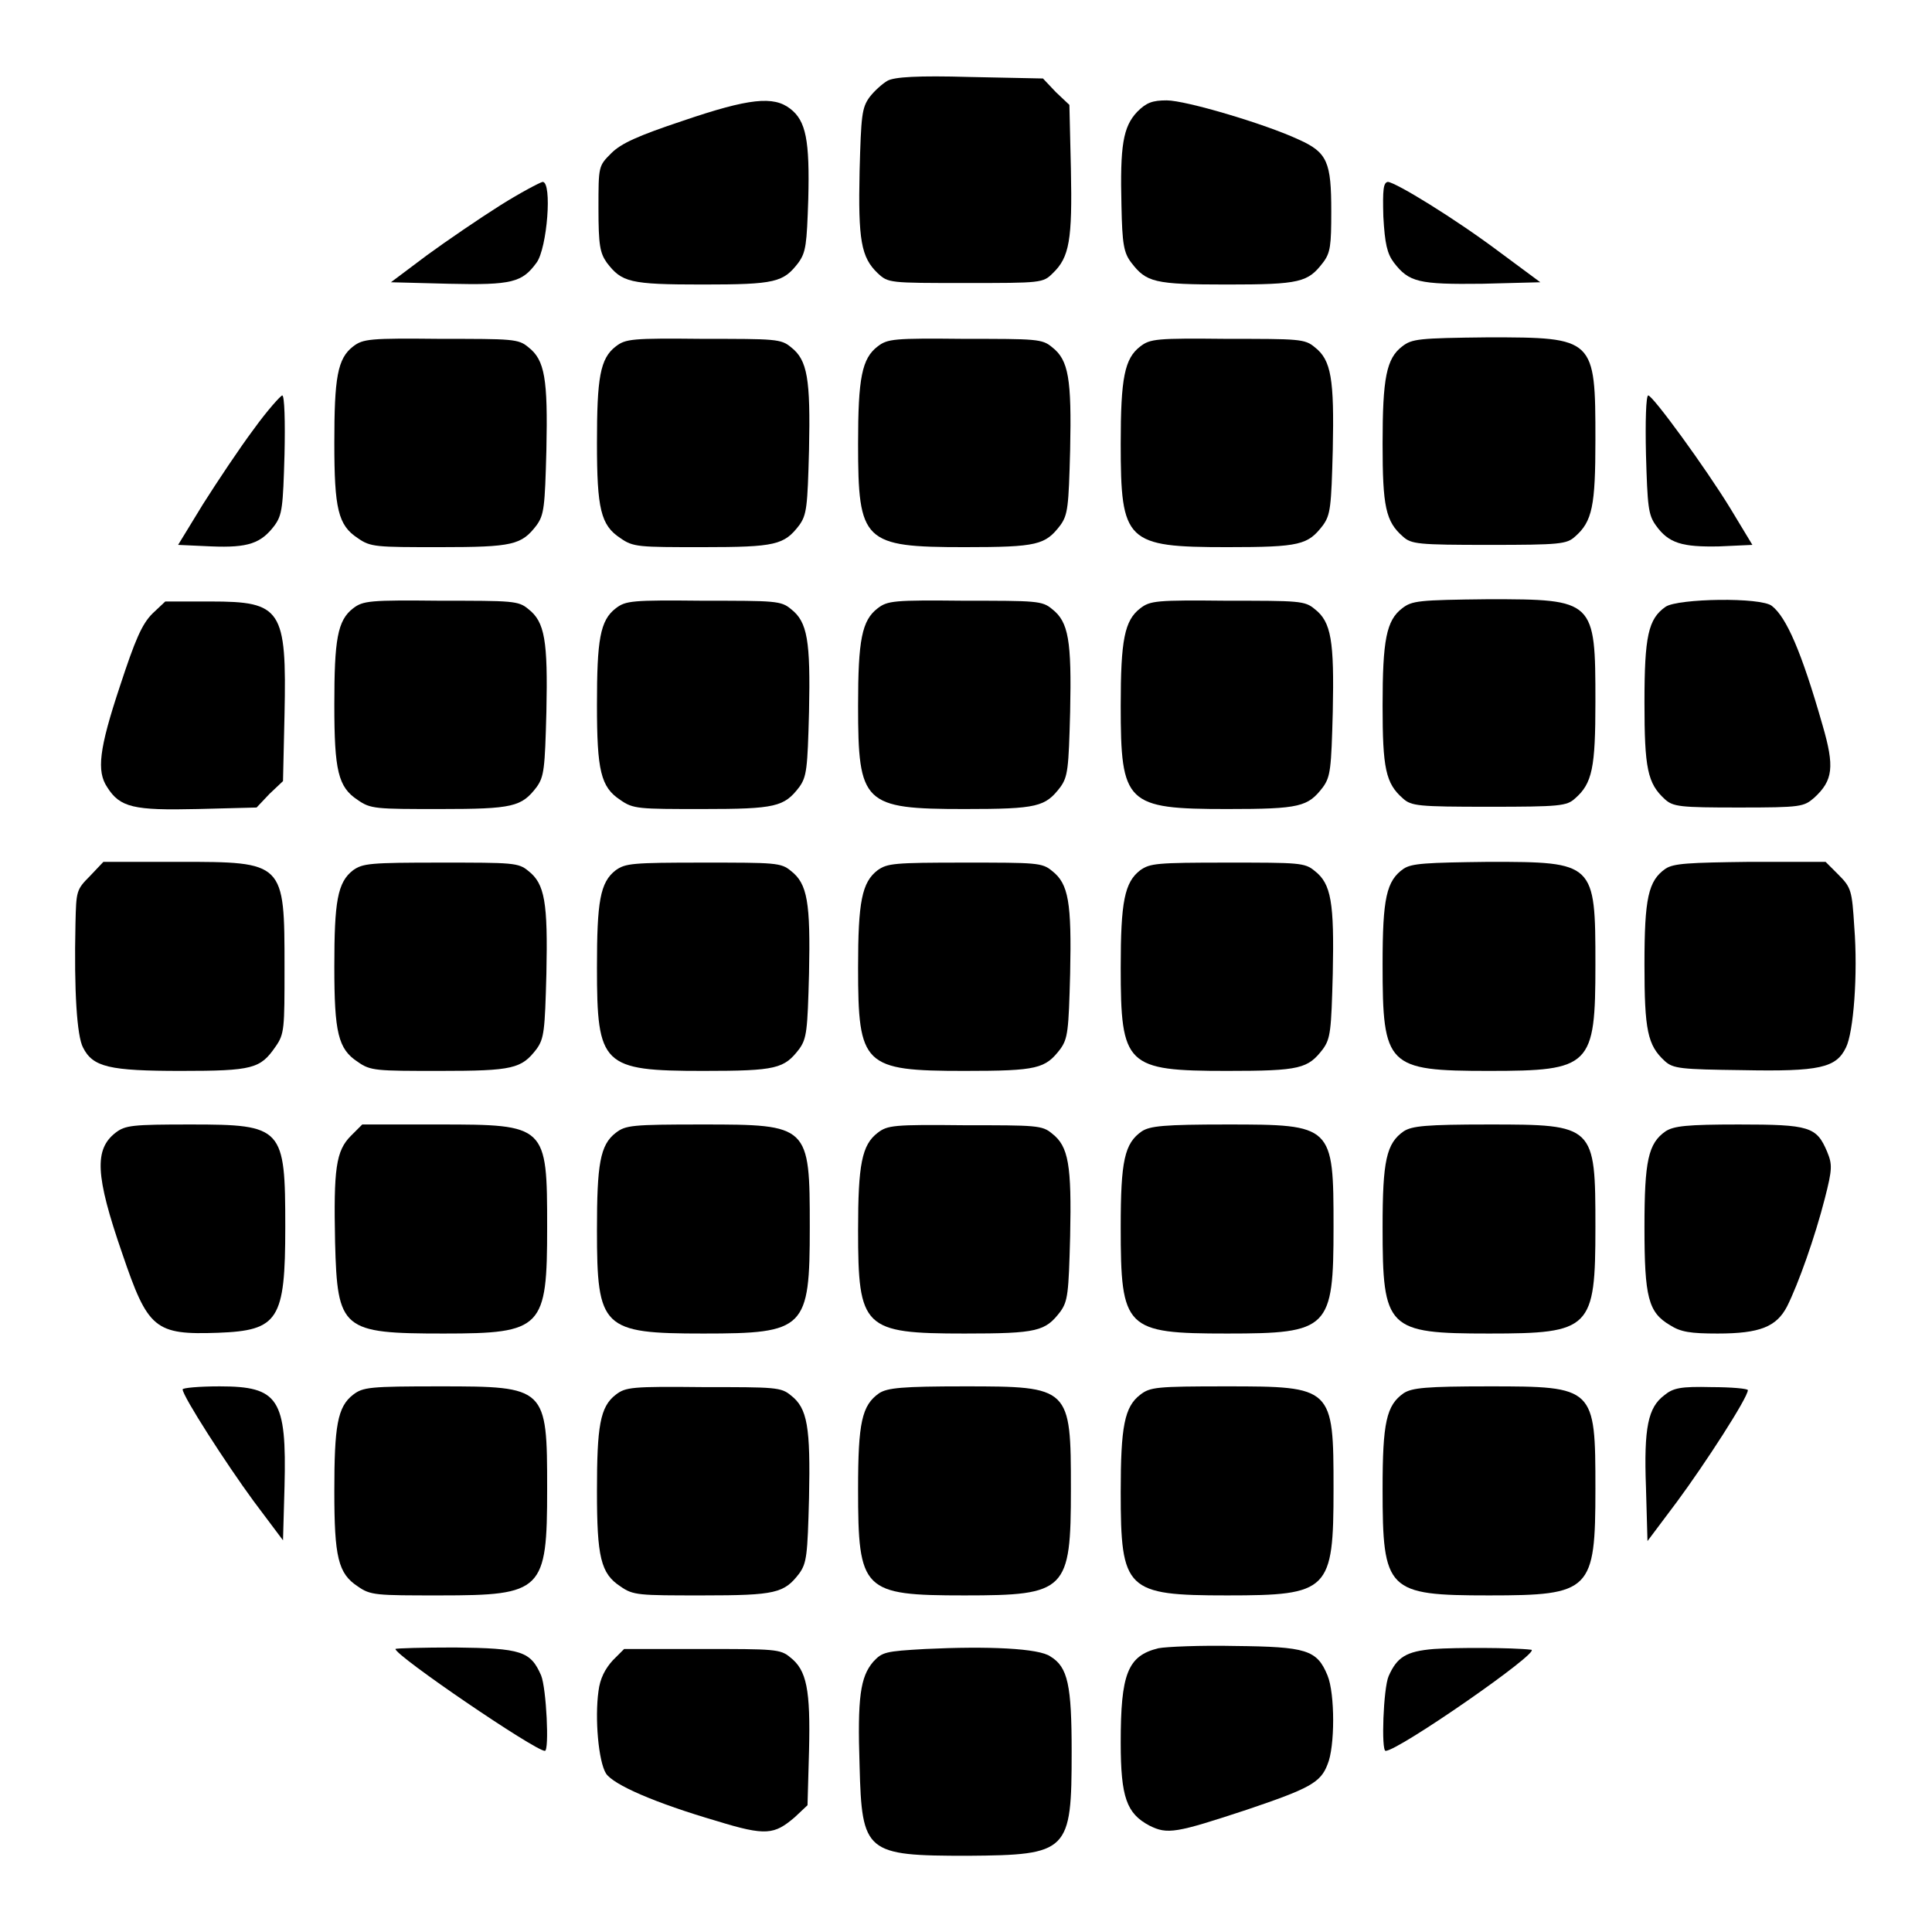
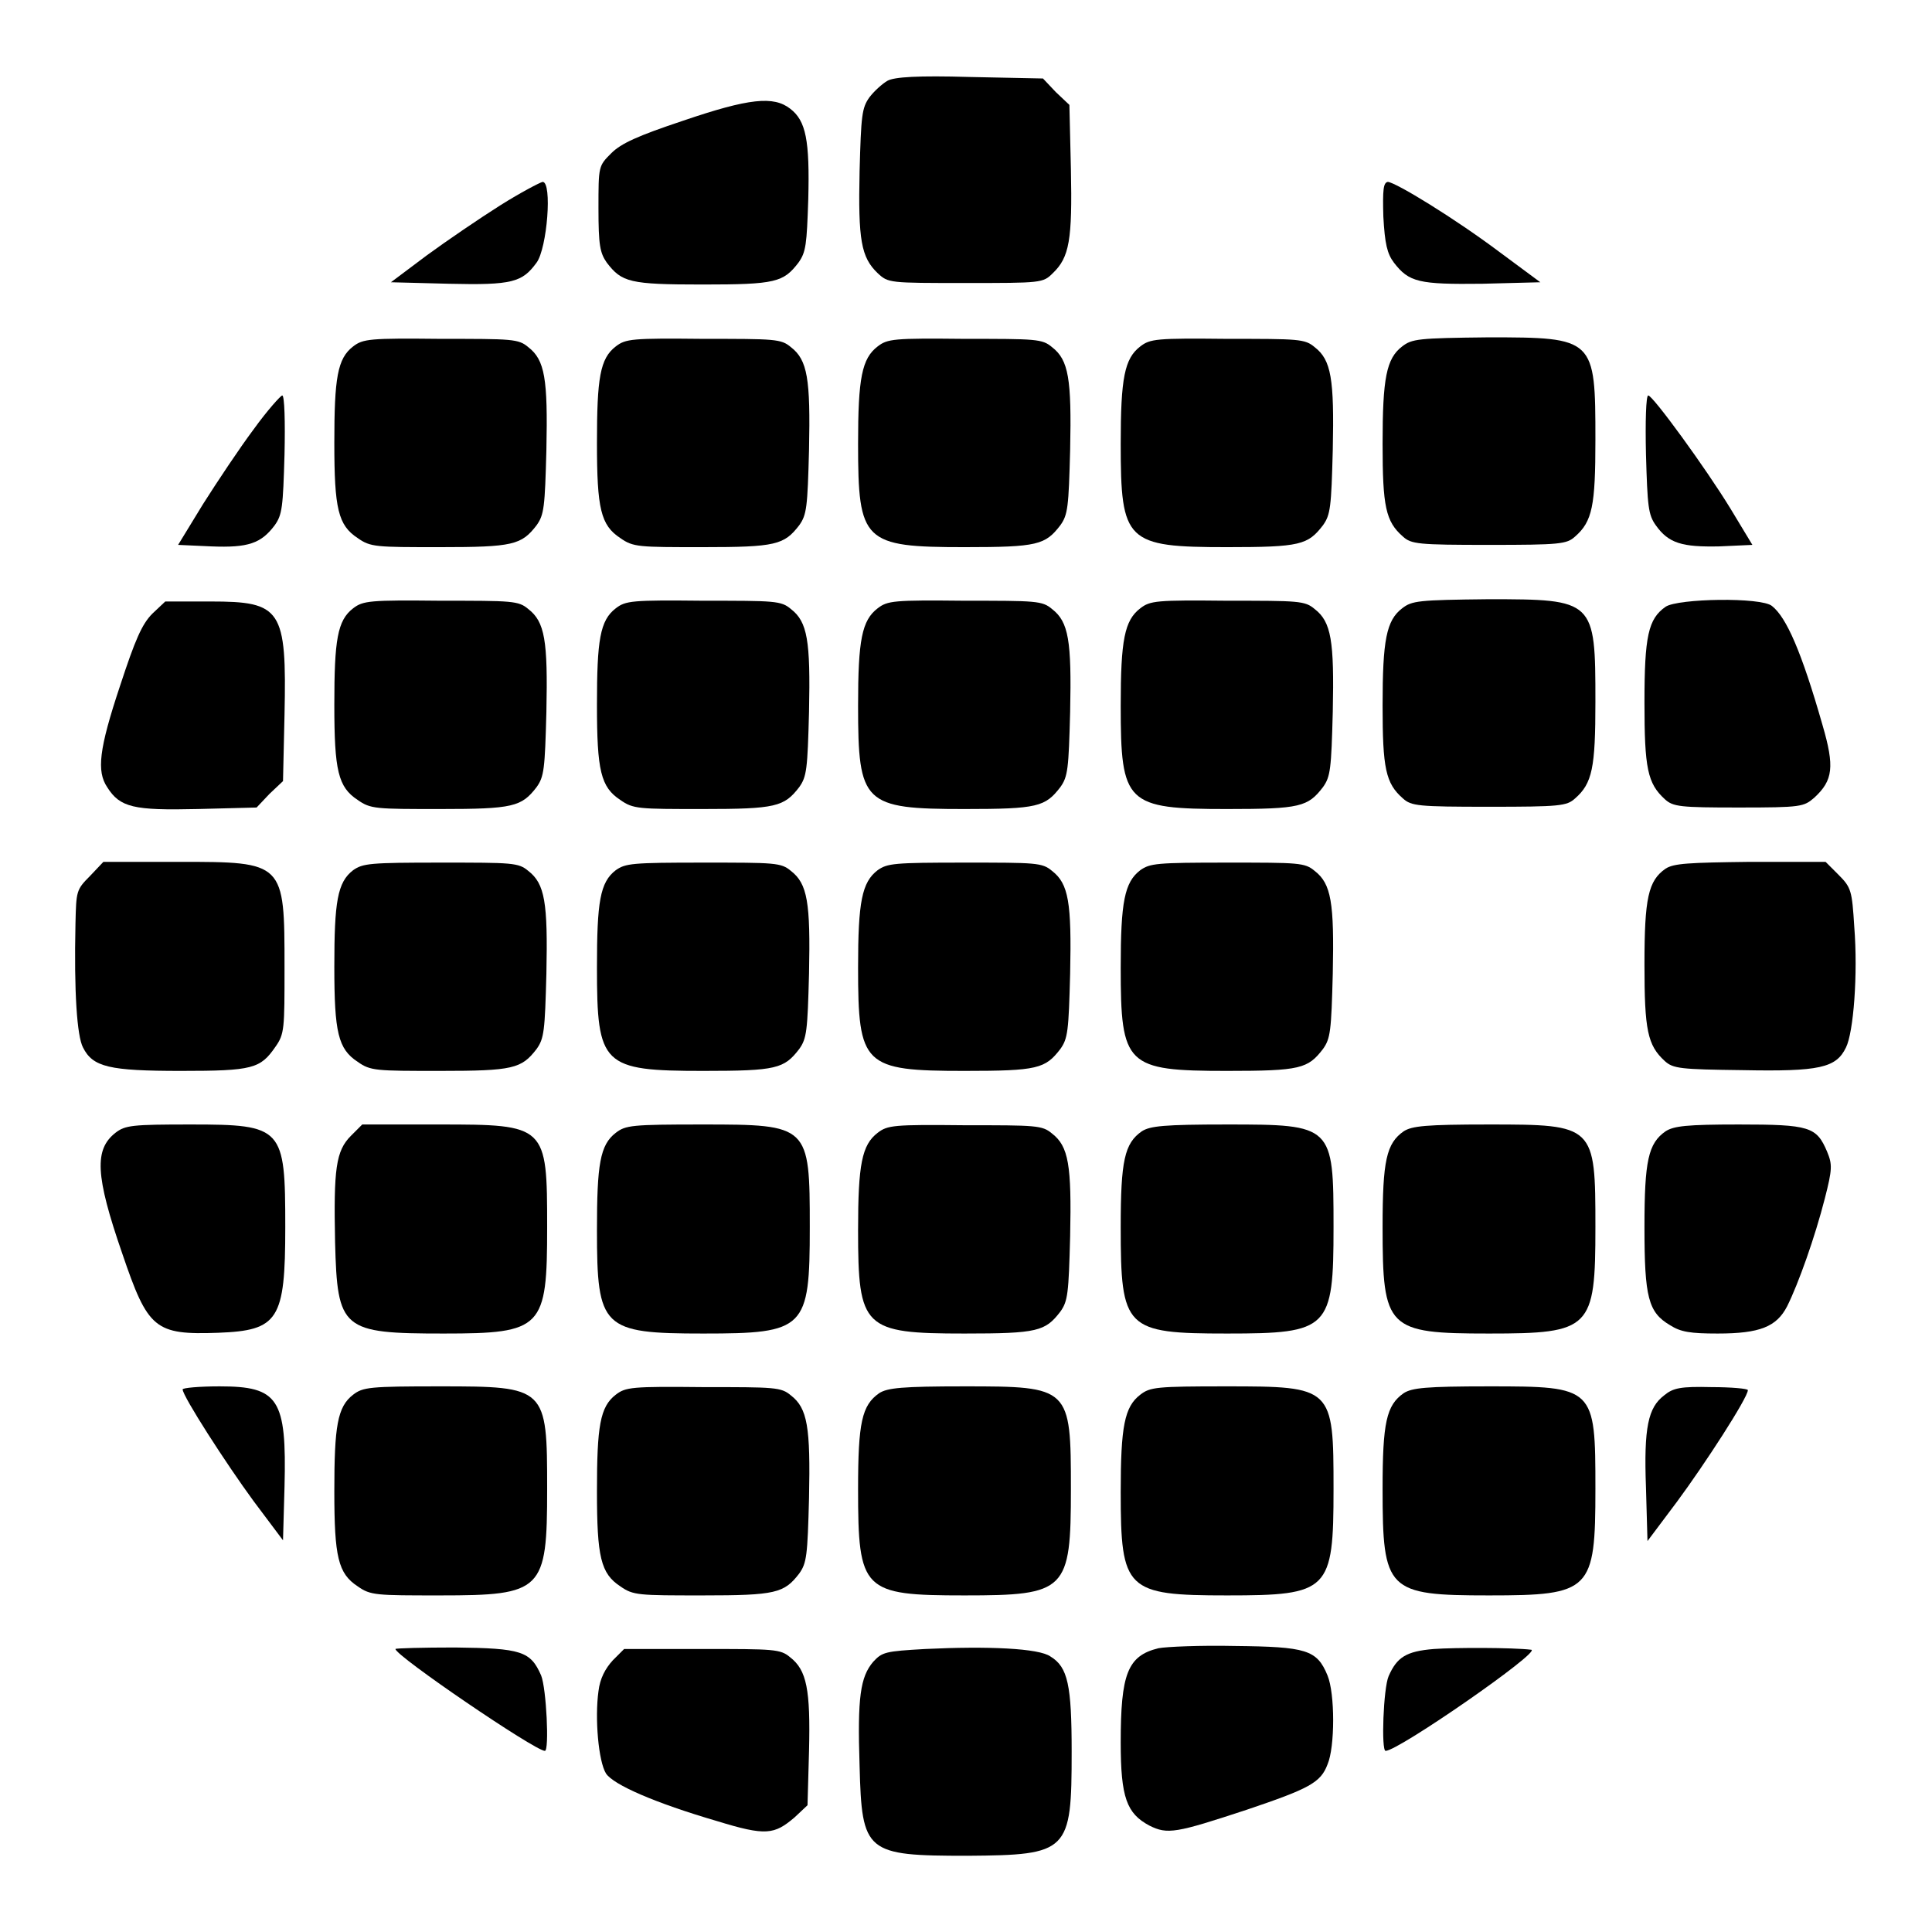
<svg xmlns="http://www.w3.org/2000/svg" version="1.1" x="0px" y="0px" viewBox="0 0 256 256" enable-background="new 0 0 256 256" xml:space="preserve">
  <g>
    <g>
      <g>
        <path fill="#000000" d="M117.6,10.7c-0.7,0.4-1.8,1.4-2.4,2.2c-1,1.4-1.1,2.4-1.3,9.8c-0.2,9.1,0.2,11.4,2.4,13.5c1.4,1.3,1.5,1.3,11.6,1.3c10.1,0,10.3,0,11.6-1.3c2.2-2.1,2.6-4.4,2.4-13.8l-0.2-8.5l-1.8-1.7l-1.7-1.8l-9.7-0.2C121.6,10,118.5,10.2,117.6,10.7z" />
        <path fill="#000000" d="M90.5,16c-6,2-8.2,3-9.5,4.3c-1.7,1.7-1.7,1.7-1.7,7.3c0,4.9,0.2,5.9,1.1,7.2c2,2.6,3,2.9,12.7,2.9c9.7,0,10.7-0.3,12.7-2.9c1-1.4,1.1-2.4,1.3-8.4c0.2-7.8-0.3-10.4-2.4-12C102.5,12.7,99.3,13,90.5,16z" />
-         <path fill="#000000" d="M150.7,14.8c-1.9,2-2.3,4.5-2.1,12.5c0.1,5,0.3,6.2,1.3,7.5c2,2.6,3,2.9,12.7,2.9c9.7,0,10.7-0.3,12.7-2.9c1-1.3,1.1-2.3,1.1-6.8c0-6.5-0.5-7.8-4.3-9.5c-4.5-2.1-15-5.2-17.5-5.2C152.7,13.3,151.9,13.6,150.7,14.8z" />
        <path fill="#000000" d="M66.3,27.2c-2.7,1.7-7.1,4.7-9.7,6.6l-4.8,3.6l7.7,0.2c8.4,0.2,9.7-0.2,11.6-2.8c1.4-1.9,2.1-10.7,0.8-10.7C71.5,24.2,69,25.5,66.3,27.2z" />
        <path fill="#000000" d="M183.3,28.7c0.2,3.6,0.5,4.9,1.4,6.1c2,2.6,3.3,2.9,11.7,2.8l7.7-0.2l-5.4-4c-6-4.5-13.7-9.2-14.8-9.3C183.3,24.2,183.2,25.1,183.3,28.7z" />
        <path fill="#000000" d="M46.8,45.9c-2.1,1.6-2.5,4.2-2.5,12.8c0,8.7,0.5,10.9,3.1,12.6c1.7,1.2,2.4,1.2,10.9,1.2c9.7,0,10.8-0.3,12.8-2.9c1-1.4,1.1-2.4,1.3-10c0.2-9.4-0.2-11.9-2.4-13.6c-1.3-1.1-2.1-1.1-11.6-1.1C49,44.8,48.1,44.9,46.8,45.9z" />
        <path fill="#000000" d="M81.6,45.9c-2.1,1.6-2.5,4.2-2.5,12.8c0,8.7,0.5,10.9,3.1,12.6c1.7,1.2,2.4,1.2,10.9,1.2c9.7,0,10.8-0.3,12.8-2.9c1-1.4,1.1-2.4,1.3-10c0.2-9.4-0.2-11.9-2.4-13.6c-1.3-1.1-2.1-1.1-11.6-1.1C83.7,44.8,82.9,44.9,81.6,45.9z" />
        <path fill="#000000" d="M116.3,45.9c-2.1,1.6-2.6,4.2-2.6,12.9c0,13,0.7,13.7,14.1,13.7c9.7,0,10.7-0.3,12.7-2.9c1-1.4,1.1-2.4,1.3-10c0.2-9.4-0.2-11.9-2.4-13.6c-1.3-1.1-2.1-1.1-11.6-1.1C118.4,44.8,117.6,44.9,116.3,45.9z" />
        <path fill="#000000" d="M151.1,45.9c-2.1,1.6-2.6,4.2-2.6,12.9c0,13,0.7,13.7,14.1,13.7c9.7,0,10.7-0.3,12.7-2.9c1-1.4,1.1-2.4,1.3-10c0.2-9.4-0.2-11.9-2.4-13.6c-1.3-1.1-2.1-1.1-11.6-1.1C153.2,44.8,152.4,44.9,151.1,45.9z" />
        <path fill="#000000" d="M185.8,45.9c-2.1,1.6-2.6,4.2-2.6,12.9c0,8.3,0.4,10.3,2.7,12.3c1.1,1,2,1.1,11.4,1.1s10.3-0.1,11.4-1.1c2.3-2,2.7-4.1,2.7-12.8c0-13.5-0.1-13.6-14.2-13.6C187.9,44.8,187.1,44.9,185.8,45.9z" />
        <path fill="#000000" d="M33.6,56.9c-1.8,2.4-4.8,6.9-6.7,9.9l-3.3,5.4l4.4,0.2c4.9,0.2,6.6-0.4,8.4-2.8c1-1.4,1.1-2.4,1.3-9.4c0.1-4.3,0-7.8-0.3-7.8C37.2,52.4,35.4,54.4,33.6,56.9z" />
        <path fill="#000000" d="M218.1,60.2c0.2,6.9,0.3,8,1.3,9.4c1.7,2.4,3.5,2.9,8.4,2.8l4.4-0.2l-2.9-4.8c-3.3-5.4-10.3-15-10.9-15C218.1,52.4,218,55.9,218.1,60.2z" />
        <path fill="#000000" d="M20.2,81.3c-1.4,1.4-2.3,3.5-4.3,9.6c-2.8,8.4-3.1,11.3-1.7,13.4c1.7,2.7,3.5,3.1,12,2.9l7.8-0.2l1.7-1.8l1.8-1.7l0.2-8.8c0.3-14-0.4-15-9.8-15h-6L20.2,81.3z" />
        <path fill="#000000" d="M46.8,80.6c-2.1,1.6-2.5,4.2-2.5,12.8c0,8.7,0.5,10.9,3.1,12.6c1.7,1.2,2.4,1.2,10.9,1.2c9.7,0,10.8-0.3,12.8-2.9c1-1.4,1.1-2.4,1.3-10c0.2-9.4-0.2-11.9-2.4-13.6c-1.3-1.1-2.1-1.1-11.6-1.1C49,79.5,48.1,79.6,46.8,80.6z" />
        <path fill="#000000" d="M81.6,80.6c-2.1,1.6-2.5,4.2-2.5,12.8c0,8.7,0.5,10.9,3.1,12.6c1.7,1.2,2.4,1.2,10.9,1.2c9.7,0,10.8-0.3,12.8-2.9c1-1.4,1.1-2.4,1.3-10c0.2-9.4-0.2-11.9-2.4-13.6c-1.3-1.1-2.1-1.1-11.6-1.1C83.7,79.5,82.9,79.6,81.6,80.6z" />
        <path fill="#000000" d="M116.3,80.6c-2.1,1.6-2.6,4.2-2.6,12.9c0,13,0.7,13.7,14.1,13.7c9.7,0,10.7-0.3,12.7-2.9c1-1.4,1.1-2.4,1.3-10c0.2-9.4-0.2-11.9-2.4-13.6c-1.3-1.1-2.1-1.1-11.6-1.1C118.4,79.5,117.6,79.6,116.3,80.6z" />
        <path fill="#000000" d="M151.1,80.6c-2.1,1.6-2.6,4.2-2.6,12.9c0,13,0.7,13.7,14.1,13.7c9.7,0,10.7-0.3,12.7-2.9c1-1.4,1.1-2.4,1.3-10c0.2-9.4-0.2-11.9-2.4-13.6c-1.3-1.1-2.1-1.1-11.6-1.1C153.2,79.5,152.4,79.6,151.1,80.6z" />
        <path fill="#000000" d="M185.8,80.6c-2.1,1.6-2.6,4.2-2.6,12.9c0,8.3,0.4,10.3,2.7,12.3c1.1,1,2,1.1,11.4,1.1s10.3-0.1,11.4-1.1c2.3-2,2.7-4.1,2.7-12.8c0-13.5-0.1-13.6-14.2-13.6C187.9,79.5,187.1,79.6,185.8,80.6z" />
        <path fill="#000000" d="M220.7,80.4c-2.3,1.6-2.8,3.9-2.8,12.7c0,8.7,0.4,10.7,2.7,12.8c1.1,1,2,1.1,9.8,1.1c8.3,0,8.6-0.1,10-1.3c2.5-2.3,2.7-4.1,1.1-9.6c-2.8-9.8-4.8-14.3-6.7-15.8C233.4,79.1,222.3,79.3,220.7,80.4z" />
        <path fill="#000000" d="M11.9,116.1c-1.8,1.8-1.8,2-1.9,6.3c-0.2,9,0.2,14.9,1,16.4c1.3,2.6,3.5,3.1,13,3.1c9.5,0,10.5-0.3,12.5-3.2c1.2-1.7,1.2-2.4,1.2-10.5c0-14,0-14-14-14h-10L11.9,116.1z" />
        <path fill="#000000" d="M46.8,115.3c-2.1,1.6-2.5,4.2-2.5,12.8c0,8.7,0.5,10.9,3.1,12.6c1.7,1.2,2.4,1.2,10.9,1.2c9.7,0,10.8-0.3,12.8-2.9c1-1.4,1.1-2.4,1.3-10c0.2-9.4-0.2-11.9-2.4-13.6c-1.3-1.1-2.1-1.1-11.6-1.1C49,114.3,48.1,114.4,46.8,115.3z" />
        <path fill="#000000" d="M81.6,115.3c-2.1,1.6-2.5,4.2-2.5,12.9c0,13,0.7,13.7,14.1,13.7c9.7,0,10.7-0.3,12.7-2.9c1-1.4,1.1-2.4,1.3-10c0.2-9.4-0.2-11.9-2.4-13.6c-1.3-1.1-2.1-1.1-11.6-1.1C83.7,114.3,82.9,114.4,81.6,115.3z" />
        <path fill="#000000" d="M116.3,115.3c-2.1,1.6-2.6,4.2-2.6,12.9c0,13,0.7,13.7,14.1,13.7c9.7,0,10.7-0.3,12.7-2.9c1-1.4,1.1-2.4,1.3-10c0.2-9.4-0.2-11.9-2.4-13.6c-1.3-1.1-2.1-1.1-11.6-1.1C118.4,114.3,117.6,114.4,116.3,115.3z" />
        <path fill="#000000" d="M151.1,115.3c-2.1,1.6-2.6,4.2-2.6,12.9c0,13,0.7,13.7,14.1,13.7c9.7,0,10.7-0.3,12.7-2.9c1-1.4,1.1-2.4,1.3-10c0.2-9.4-0.2-11.9-2.4-13.6c-1.3-1.1-2.1-1.1-11.6-1.1C153.2,114.3,152.4,114.4,151.1,115.3z" />
-         <path fill="#000000" d="M186,115.1c-2.3,1.6-2.8,3.9-2.8,12.7c0,13.5,0.6,14.1,14.1,14.1s14.1-0.6,14.1-14.1c0-13.5-0.1-13.6-14.1-13.6C188.9,114.3,187.1,114.4,186,115.1z" />
        <path fill="#000000" d="M220.7,115.1c-2.3,1.6-2.8,3.9-2.8,12.7c0,8.7,0.4,10.7,2.7,12.8c1.1,1,2.1,1.1,10.3,1.2c10.2,0.2,12.4-0.3,13.7-3c1-2,1.6-9.7,1.1-16c-0.3-4.8-0.4-5.2-2.1-6.9l-1.7-1.7h-10C223.7,114.3,221.8,114.4,220.7,115.1z" />
        <path fill="#000000" d="M15.3,150.1c-2.8,2.2-2.7,5.6,0.9,16c3.4,10,4.3,10.8,12.7,10.5c8-0.3,8.9-1.7,8.9-14c0-13.2-0.3-13.6-12.5-13.6C17.5,149,16.6,149.1,15.3,150.1z" />
        <path fill="#000000" d="M46.5,150.5c-2,2-2.3,4.4-2.1,14.1c0.3,11.6,0.9,12.1,14.4,12.1c13.1,0,13.7-0.7,13.7-14.1c0-13.5-0.1-13.6-14.3-13.6H48L46.5,150.5z" />
        <path fill="#000000" d="M81.6,150.1c-2.1,1.6-2.5,4.2-2.5,12.9c0,13,0.7,13.7,14.1,13.7c13.5,0,14.1-0.6,14.1-14.1S107.2,149,93.1,149C83.7,149,82.9,149.1,81.6,150.1z" />
        <path fill="#000000" d="M116.3,150.1c-2.1,1.6-2.6,4.2-2.6,12.9c0,13,0.7,13.7,14.1,13.7c9.7,0,10.7-0.3,12.7-2.9c1-1.4,1.1-2.4,1.3-10c0.2-9.4-0.2-11.9-2.4-13.6c-1.3-1.1-2.1-1.1-11.6-1.1C118.4,149,117.6,149.1,116.3,150.1z" />
        <path fill="#000000" d="M151.3,149.9c-2.3,1.6-2.8,3.9-2.8,12.7c0,13.5,0.6,14.1,14.1,14.1s14.1-0.6,14.1-14.1s-0.1-13.6-14.1-13.6C154.2,149,152.4,149.2,151.3,149.9z" />
        <path fill="#000000" d="M186,149.9c-2.3,1.6-2.8,3.9-2.8,12.7c0,13.5,0.6,14.1,14.1,14.1s14.1-0.6,14.1-14.1s-0.1-13.6-14.1-13.6C188.9,149,187.1,149.2,186,149.9z" />
        <path fill="#000000" d="M220.7,149.9c-2.3,1.6-2.8,3.9-2.8,12.7c0,9.3,0.5,11.3,3.4,13c1.4,0.9,2.7,1.1,6.3,1.1c5.6,0,7.8-0.9,9.2-3.6c1.5-3,3.7-9.2,5-14.3c1-3.9,1-4.5,0.3-6.2c-1.4-3.3-2.3-3.6-11.7-3.6C223.5,149,221.8,149.2,220.7,149.9z" />
        <path fill="#000000" d="M24.2,184.1c0,0.9,5.8,9.9,9.4,14.8l3.9,5.2l0.2-7.1c0.3-11.7-0.8-13.3-8.6-13.3C26.4,183.7,24.2,183.9,24.2,184.1z" />
        <path fill="#000000" d="M46.8,184.8c-2.1,1.6-2.5,4.2-2.5,12.8c0,8.7,0.5,10.9,3.1,12.6c1.7,1.2,2.4,1.2,10.9,1.2c13.6,0,14.2-0.6,14.2-14.1s-0.1-13.6-14.2-13.6C49,183.7,48.1,183.8,46.8,184.8z" />
        <path fill="#000000" d="M81.6,184.8c-2.1,1.6-2.5,4.2-2.5,12.8c0,8.7,0.5,10.9,3.1,12.6c1.7,1.2,2.4,1.2,10.9,1.2c9.7,0,10.8-0.3,12.8-2.9c1-1.4,1.1-2.4,1.3-10c0.2-9.4-0.2-11.9-2.4-13.6c-1.3-1.1-2.1-1.1-11.6-1.1C83.7,183.7,82.9,183.8,81.6,184.8z" />
        <path fill="#000000" d="M116.5,184.6c-2.3,1.6-2.8,3.9-2.8,12.7c0,13.5,0.6,14.1,14.1,14.1s14.1-0.6,14.1-14.1s-0.1-13.6-14.1-13.6C119.5,183.7,117.6,183.9,116.5,184.6z" />
        <path fill="#000000" d="M151.1,184.8c-2.1,1.6-2.6,4.2-2.6,12.9c0,13,0.7,13.7,14.1,13.7c13.5,0,14.1-0.6,14.1-14.1s-0.1-13.6-14.2-13.6C153.2,183.7,152.4,183.8,151.1,184.8z" />
        <path fill="#000000" d="M186,184.6c-2.3,1.6-2.8,3.9-2.8,12.7c0,13.5,0.6,14.1,14.1,14.1s14.1-0.6,14.1-14.1s-0.1-13.6-14.1-13.6C188.9,183.7,187.1,183.9,186,184.6z" />
        <path fill="#000000" d="M220.5,184.9c-2.1,1.6-2.7,4.2-2.4,12.2l0.2,7.1l3.9-5.2c3.7-5,9.4-13.8,9.4-14.8c0-0.2-2.2-0.4-4.8-0.4C222.7,183.7,221.7,183.9,220.5,184.9z" />
        <path fill="#000000" d="M52.4,218.5c0,0.9,18.5,13.5,19.8,13.5c0.6,0,0.2-8.3-0.5-10c-1.4-3.2-2.6-3.6-11.4-3.7C56,218.3,52.4,218.4,52.4,218.5z" />
        <path fill="#000000" d="M122.6,218.5c-5.3,0.3-5.7,0.4-6.9,1.7c-1.7,2-2.1,4.7-1.8,13.8c0.3,11.5,0.8,11.9,14.3,11.9c13.4-0.1,13.8-0.5,13.8-13.8c0-8.8-0.5-11.2-2.8-12.6C137.7,218.4,130.9,218.1,122.6,218.5z" />
        <path fill="#000000" d="M153.5,218.4c-4.1,1-5,3.4-5,12.5c0,7.3,0.8,9.4,3.8,11c2.4,1.2,3.5,1,12.9-2.1c8.3-2.8,9.8-3.6,10.7-6c1-2.3,1-9.4,0-11.8c-1.4-3.4-2.8-3.8-12.3-3.9C159.1,218,154.5,218.2,153.5,218.4z" />
        <path fill="#000000" d="M190,218.5c-3.7,0.3-4.9,1.1-6,3.6c-0.7,1.6-1,9.9-0.4,9.9c1.7,0,20.7-13.2,19.3-13.4C200.4,218.3,192.8,218.3,190,218.5z" />
        <path fill="#000000" d="M81.2,220c-1,1.1-1.7,2.4-1.9,4.1c-0.5,3.6,0,9.3,1,10.9c1,1.5,6.5,3.9,14.7,6.3c6.5,2,7.6,1.8,10.3-0.5l1.7-1.6l0.2-7.2c0.2-8.1-0.3-10.7-2.5-12.4c-1.3-1.1-2.1-1.1-11.7-1.1H82.7L81.2,220z" />
      </g>
    </g>
  </g>
</svg>